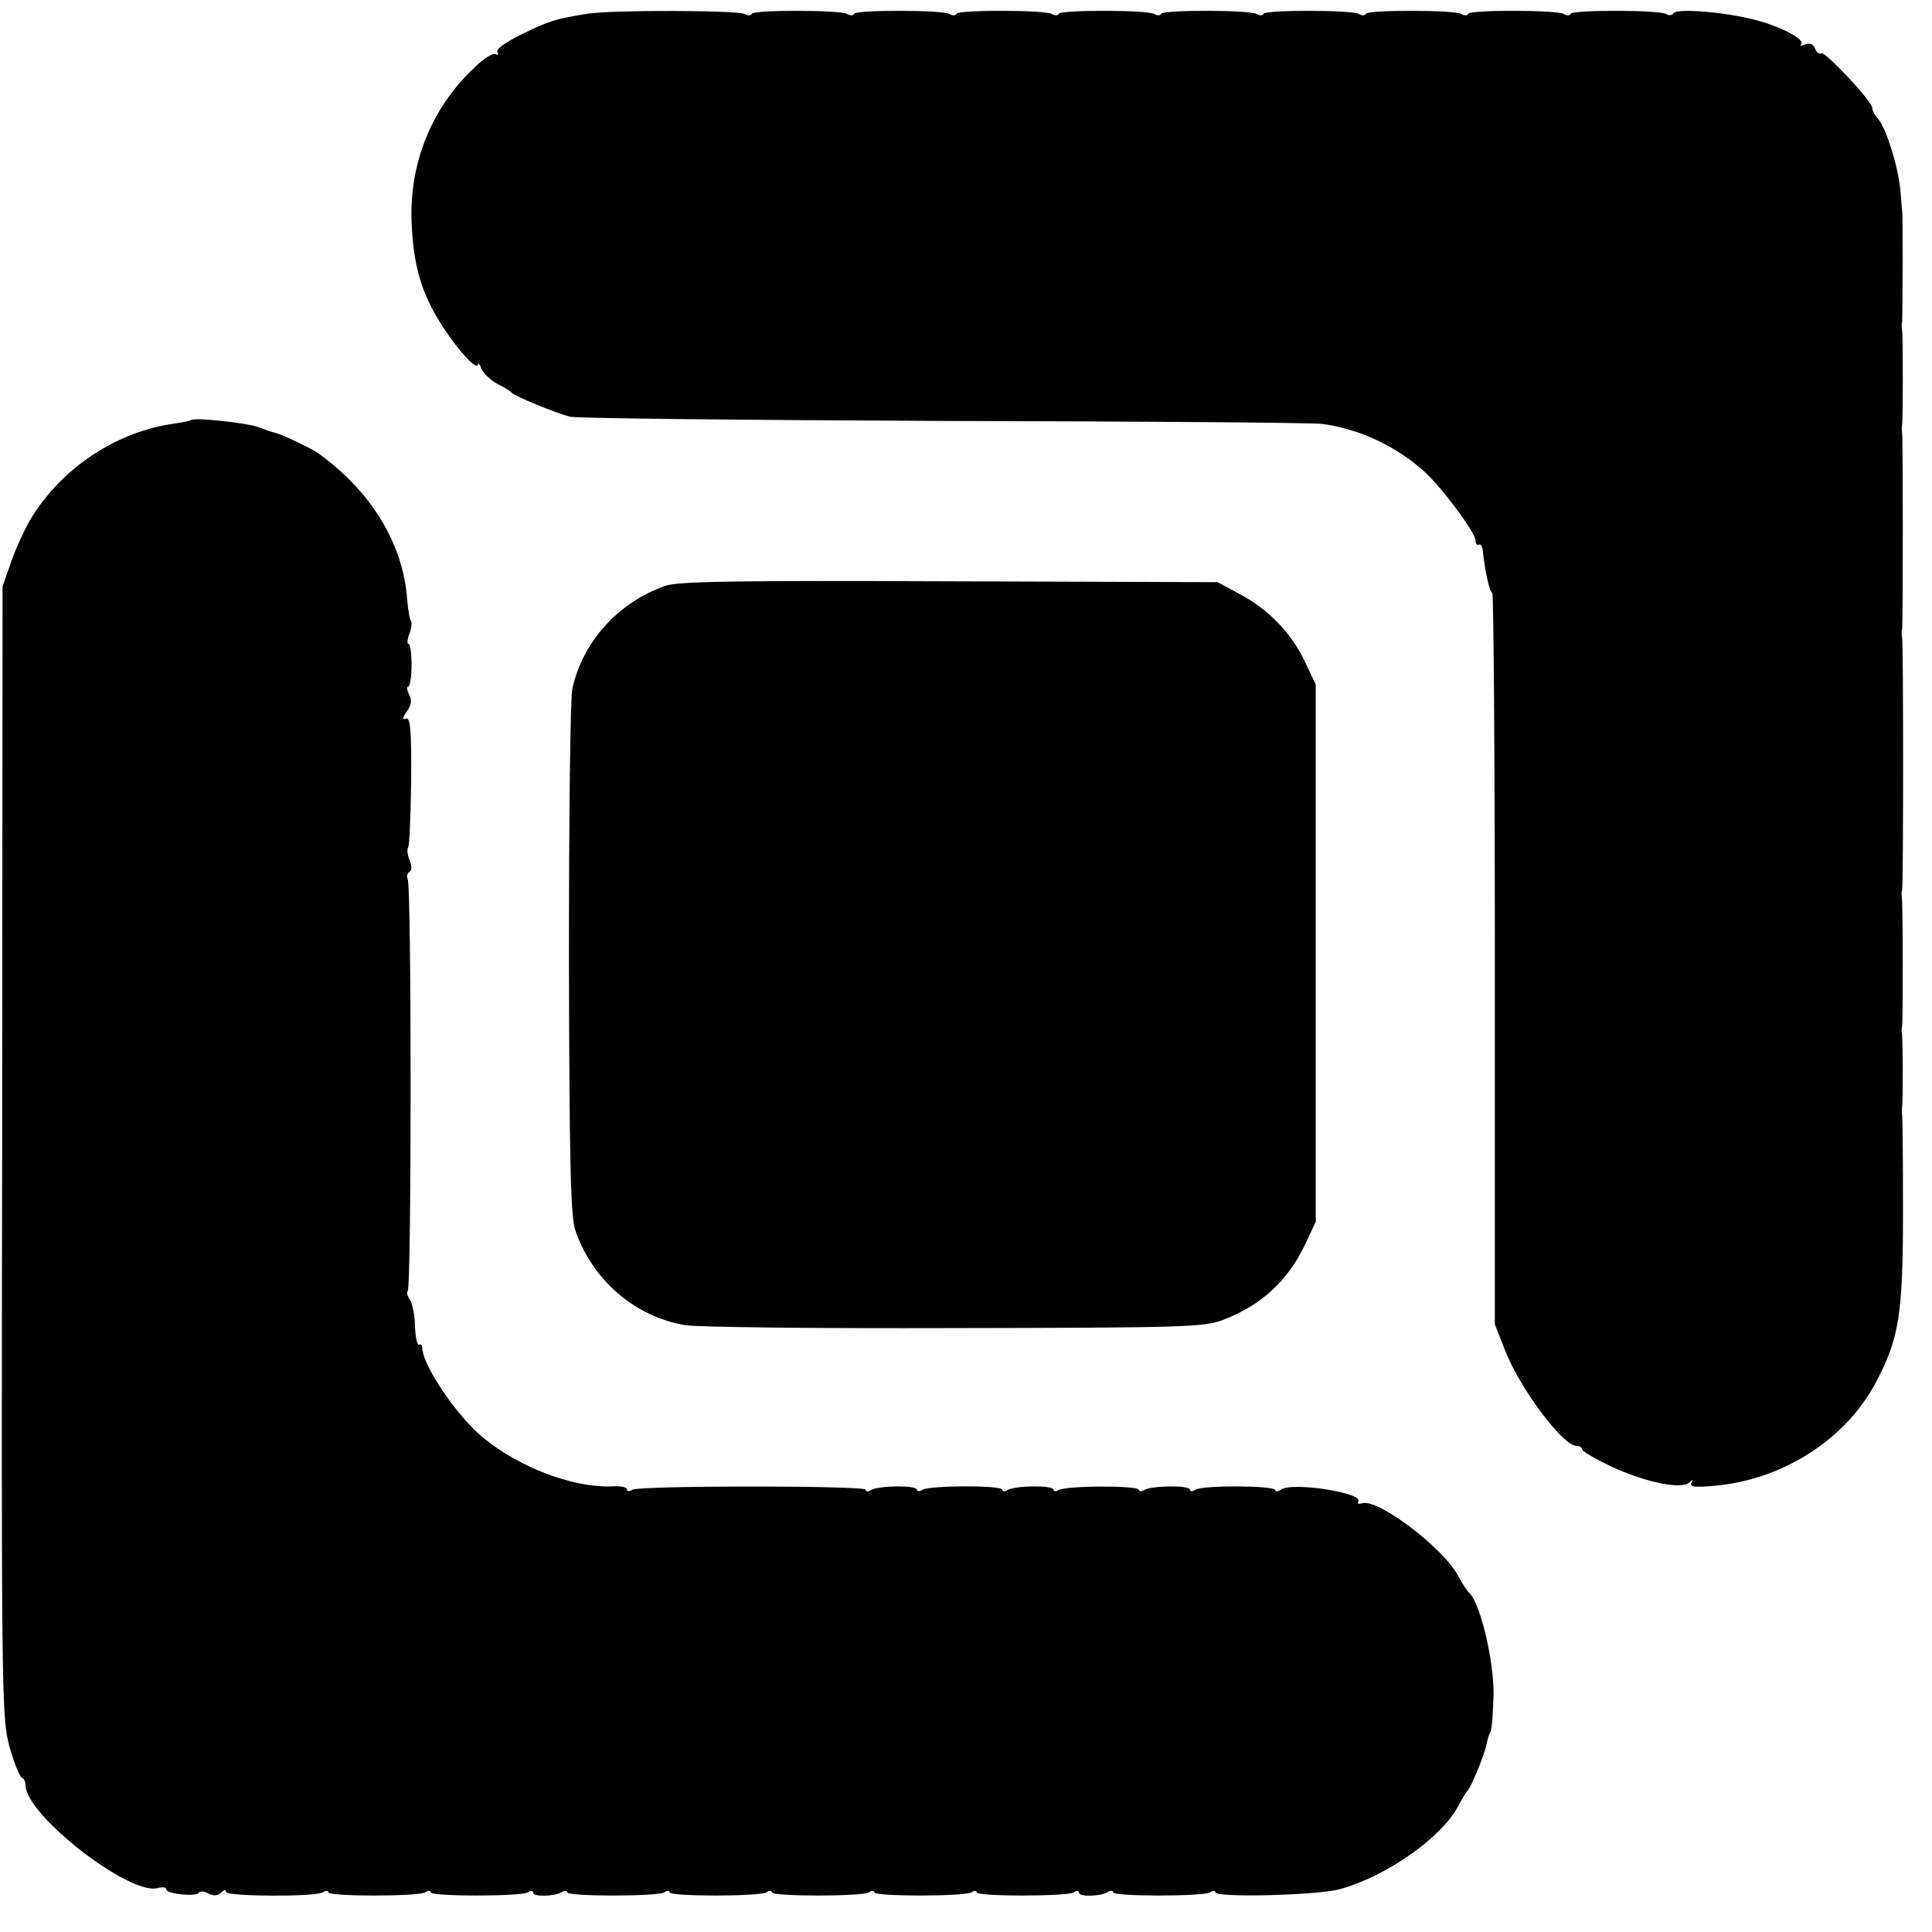
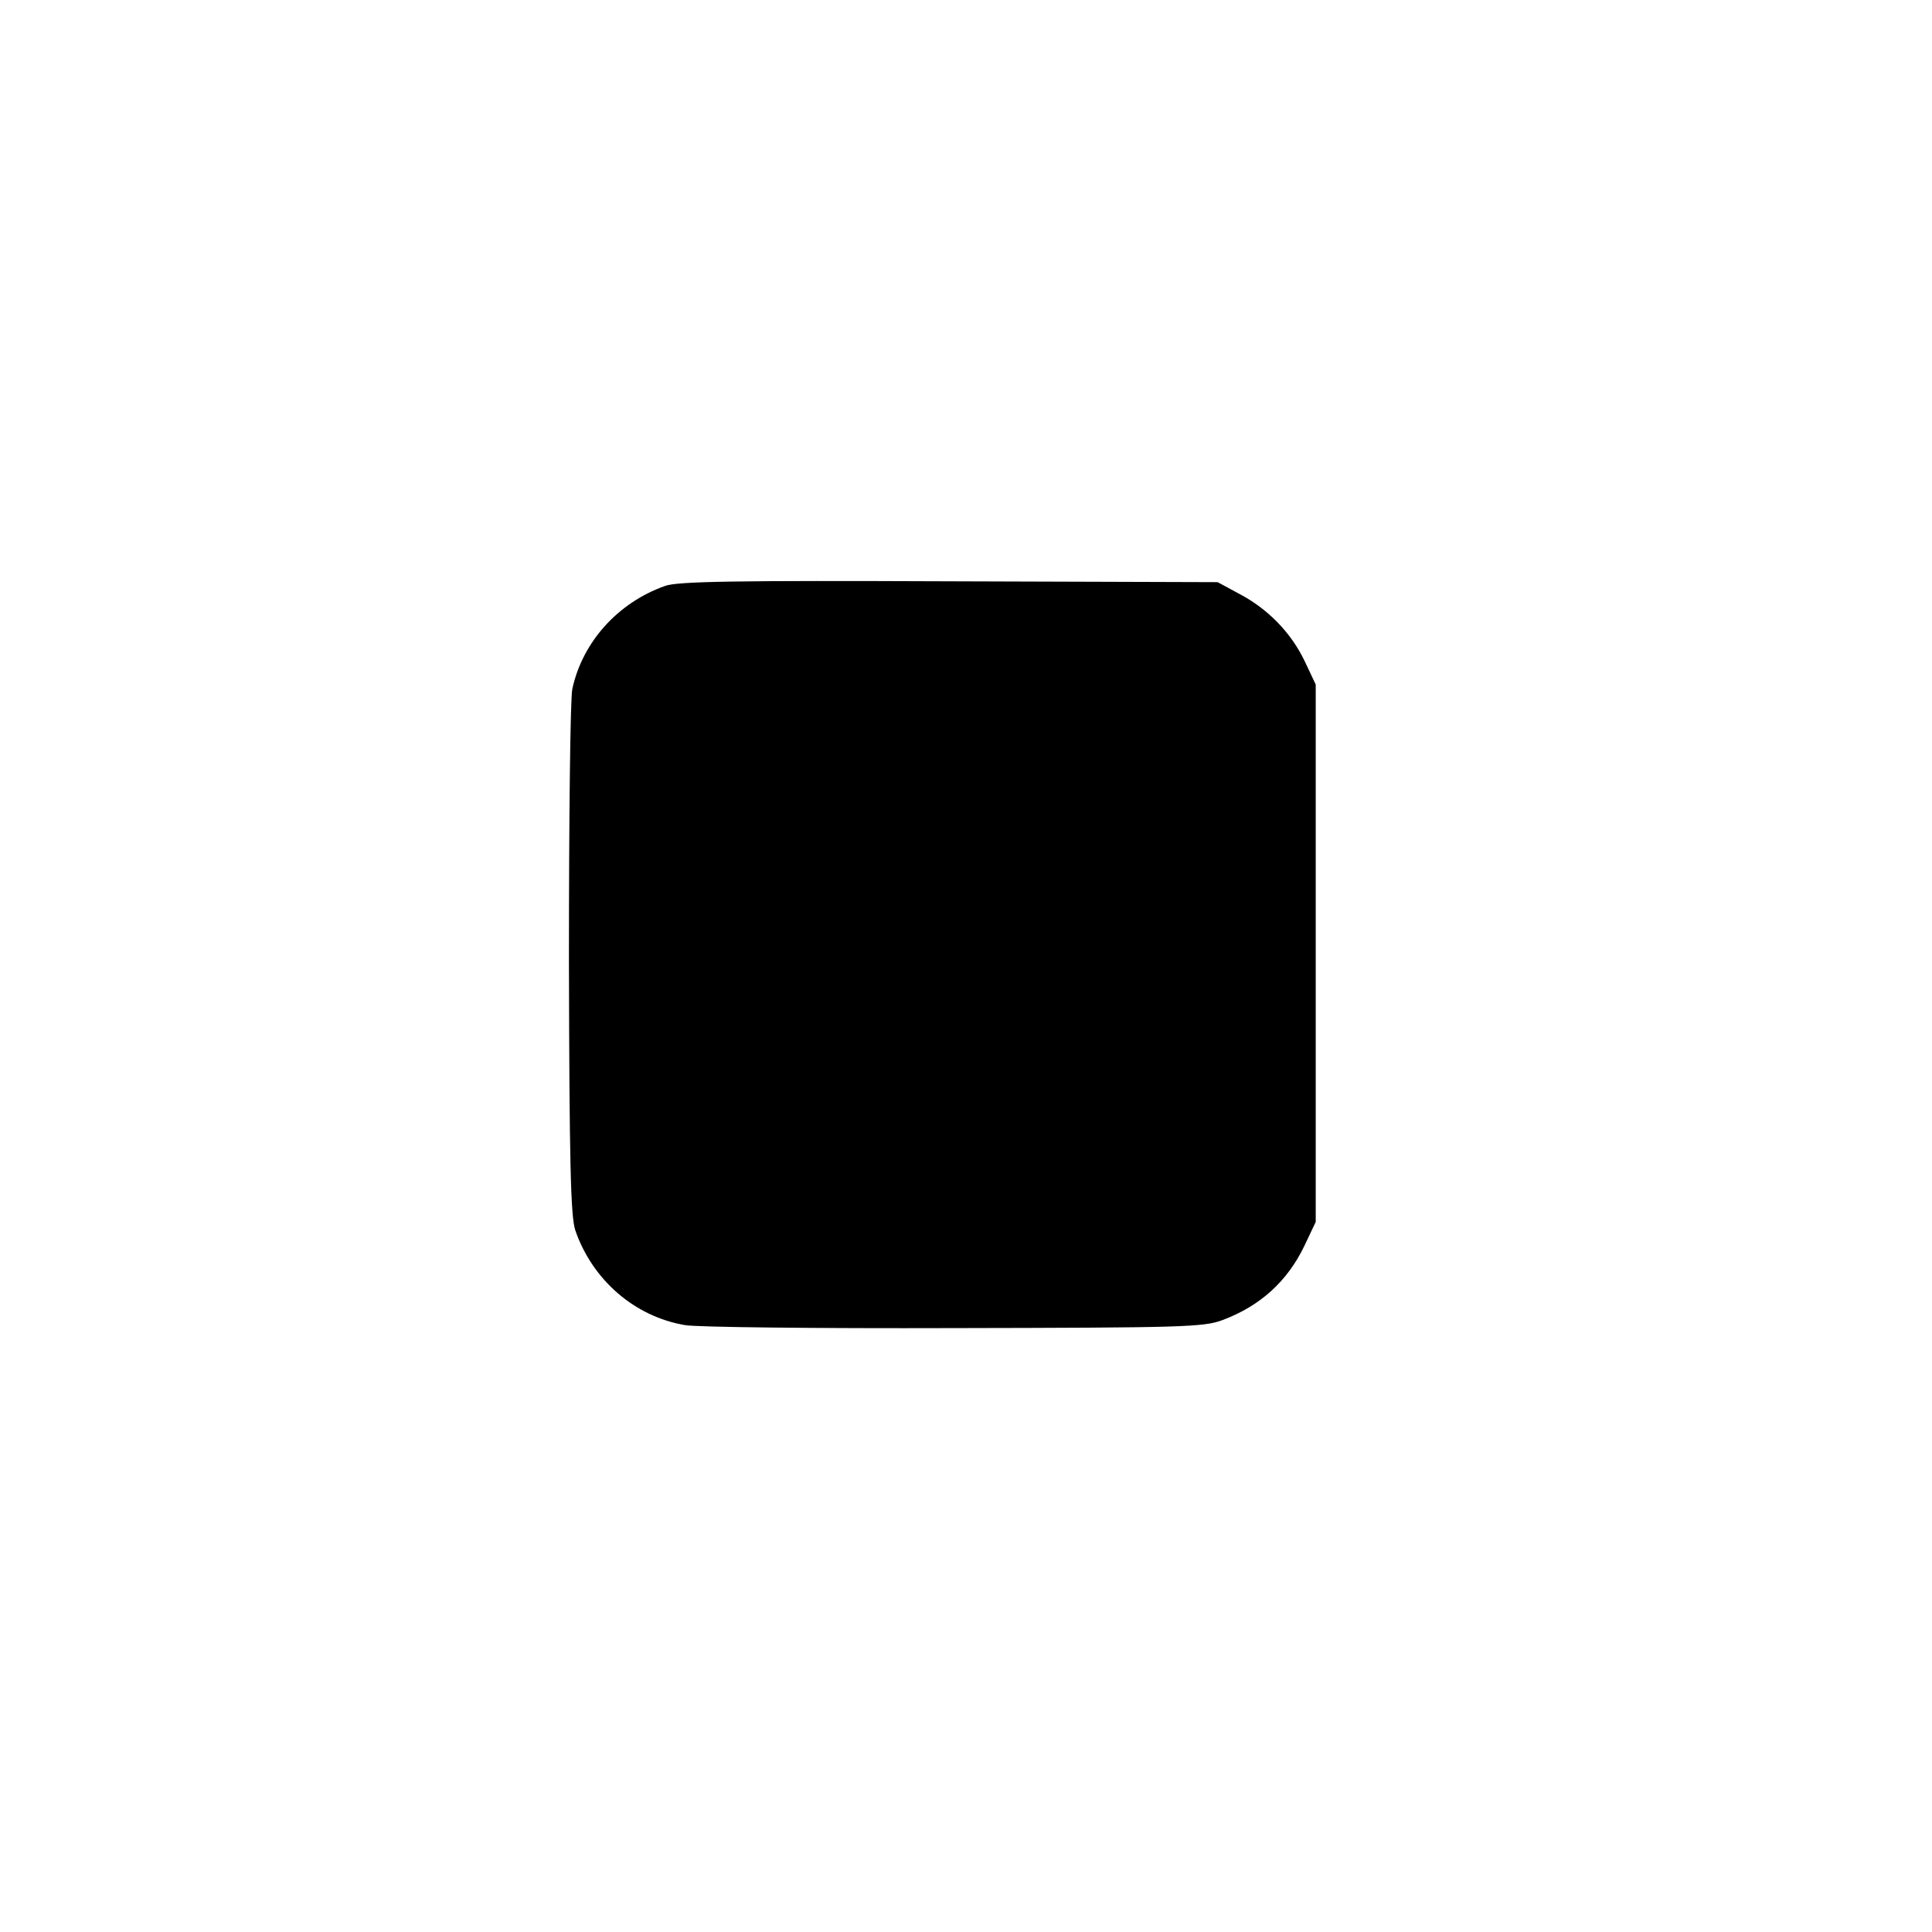
<svg xmlns="http://www.w3.org/2000/svg" version="1.0" width="453pt" height="453pt" viewBox="0 0 453 453" preserveAspectRatio="xMidYMid meet">
  <g transform="translate(0,453) scale(0.1,-0.1)" fill="#000000" stroke="none">
-     <path d="M1379 4498 c-76 -12 -92 -17 -157 -49 -37 -18 -60 -35 -56 -41 4 -6 2 -8 -3 -5 -6 4 -29 -10 -50 -31 -100 -93 -153 -223 -148 -361 4 -105 23 -169 73 -247 39 -59 81 -105 83 -88 0 5 4 0 8 -11 5 -11 22 -27 37 -35 16 -8 31 -17 34 -21 7 -8 102 -47 136 -56 16 -4 412 -8 879 -10 468 -1 866 -4 885 -7 85 -11 172 -51 239 -111 41 -37 121 -144 121 -163 0 -7 3 -11 8 -9 4 3 8 -5 9 -16 5 -48 16 -97 22 -97 3 0 6 -386 6 -858 l0 -857 23 -59 c34 -89 136 -226 168 -226 8 0 14 -4 14 -9 0 -4 31 -22 69 -40 80 -37 164 -54 182 -37 9 8 10 8 5 -1 -5 -9 8 -11 51 -7 161 13 310 108 381 242 55 103 64 161 64 402 0 118 -1 220 -2 225 -1 6 -1 15 0 20 2 12 2 168 -1 175 -1 3 0 10 1 15 2 12 2 298 -1 305 -1 3 0 10 1 15 3 13 3 577 0 590 -1 6 -2 15 0 20 2 14 2 448 0 460 -1 6 -1 15 0 20 2 13 2 207 0 220 -1 6 -2 15 0 20 1 10 2 260 0 260 0 0 -2 21 -4 46 -4 55 -33 147 -52 170 -8 8 -14 20 -14 26 0 15 -111 134 -120 128 -4 -3 -11 2 -14 11 -4 10 -12 14 -23 10 -10 -4 -14 -4 -10 0 11 11 -47 42 -110 58 -71 18 -181 27 -189 15 -3 -5 -11 -6 -17 -2 -16 10 -217 10 -224 1 -2 -5 -10 -5 -16 -1 -16 10 -217 10 -224 1 -2 -5 -10 -5 -16 -1 -16 10 -217 10 -224 1 -2 -5 -10 -5 -16 -1 -16 10 -217 10 -224 1 -2 -5 -10 -5 -16 -1 -16 10 -217 10 -224 1 -2 -5 -10 -5 -16 -1 -16 10 -217 10 -224 1 -2 -5 -10 -5 -16 -1 -16 10 -217 10 -224 1 -2 -5 -10 -5 -16 -1 -16 10 -217 10 -224 1 -2 -5 -10 -5 -16 -1 -16 10 -217 10 -224 1 -2 -5 -10 -5 -16 -1 -15 9 -309 10 -368 1z" />
-     <path d="M448 3545 c-2 -2 -19 -5 -38 -8 -132 -18 -257 -98 -332 -214 -15 -23 -37 -70 -50 -105 l-22 -63 -1 -1325 c-2 -1273 -1 -1328 17 -1395 11 -38 24 -71 29 -73 5 -2 9 -10 9 -18 0 -69 243 -259 310 -241 11 3 20 2 20 -3 0 -11 70 -18 76 -8 3 4 13 4 23 -2 12 -6 22 -5 29 2 7 7 12 8 12 2 0 -11 209 -12 227 -1 7 5 13 4 13 0 0 -10 211 -10 227 0 7 5 13 4 13 0 0 -10 211 -10 228 0 6 5 12 4 12 -1 0 -10 50 -9 68 2 7 4 12 3 12 -1 0 -10 211 -10 228 0 6 5 12 4 12 0 0 -10 211 -10 227 0 7 5 13 4 13 0 0 -10 211 -10 228 0 6 5 12 4 12 0 0 -10 211 -10 228 0 6 5 12 4 12 0 0 -10 211 -10 228 0 6 5 12 4 12 -1 0 -10 50 -9 68 2 7 4 12 3 12 -1 0 -10 211 -10 228 0 6 5 12 4 12 0 0 -13 238 -7 290 7 109 29 242 122 280 197 8 15 17 30 20 33 9 8 40 84 45 108 2 12 7 27 10 32 3 5 6 46 7 89 0 80 -30 206 -55 234 -7 6 -19 25 -27 40 -34 67 -192 186 -227 172 -8 -2 -11 -1 -8 4 13 21 -157 47 -182 28 -7 -5 -13 -5 -13 -1 0 11 -170 12 -187 1 -7 -5 -13 -4 -13 0 0 11 -90 10 -108 -1 -6 -4 -12 -3 -12 1 0 10 -171 10 -188 -1 -6 -4 -12 -3 -12 1 0 11 -90 10 -108 -1 -6 -4 -12 -3 -12 1 0 11 -171 10 -187 0 -7 -5 -13 -4 -13 0 0 11 -90 10 -108 -1 -6 -4 -12 -4 -12 1 0 10 -531 10 -547 0 -7 -5 -13 -4 -13 1 0 5 -15 8 -32 7 -100 -5 -241 52 -324 131 -58 56 -124 158 -124 194 0 6 -3 9 -7 7 -5 -3 -9 18 -10 45 -1 28 -7 56 -13 62 -5 7 -7 16 -4 19 9 9 9 951 0 965 -3 6 -2 13 3 17 7 3 7 15 1 29 -5 13 -6 26 -3 29 3 3 6 74 7 156 1 120 -2 150 -12 146 -9 -3 -9 1 2 17 11 15 12 26 5 40 -5 10 -6 18 -2 18 4 0 8 23 8 50 0 28 -3 50 -7 50 -4 0 -3 11 2 24 5 13 6 26 4 29 -3 3 -7 25 -9 49 -9 132 -84 256 -210 346 -14 10 -85 44 -99 47 -6 1 -23 7 -39 13 -24 10 -152 24 -159 17z" />
    <path d="M1559 3156 c-110 -39 -193 -131 -217 -241 -5 -22 -8 -308 -8 -635 1 -476 4 -603 15 -635 40 -116 139 -202 257 -222 27 -5 311 -8 631 -7 533 1 586 2 630 19 88 33 152 91 192 175 l26 55 0 630 0 630 -26 55 c-31 65 -85 122 -154 158 l-50 27 -630 2 c-498 2 -638 0 -666 -11z" />
  </g>
</svg>